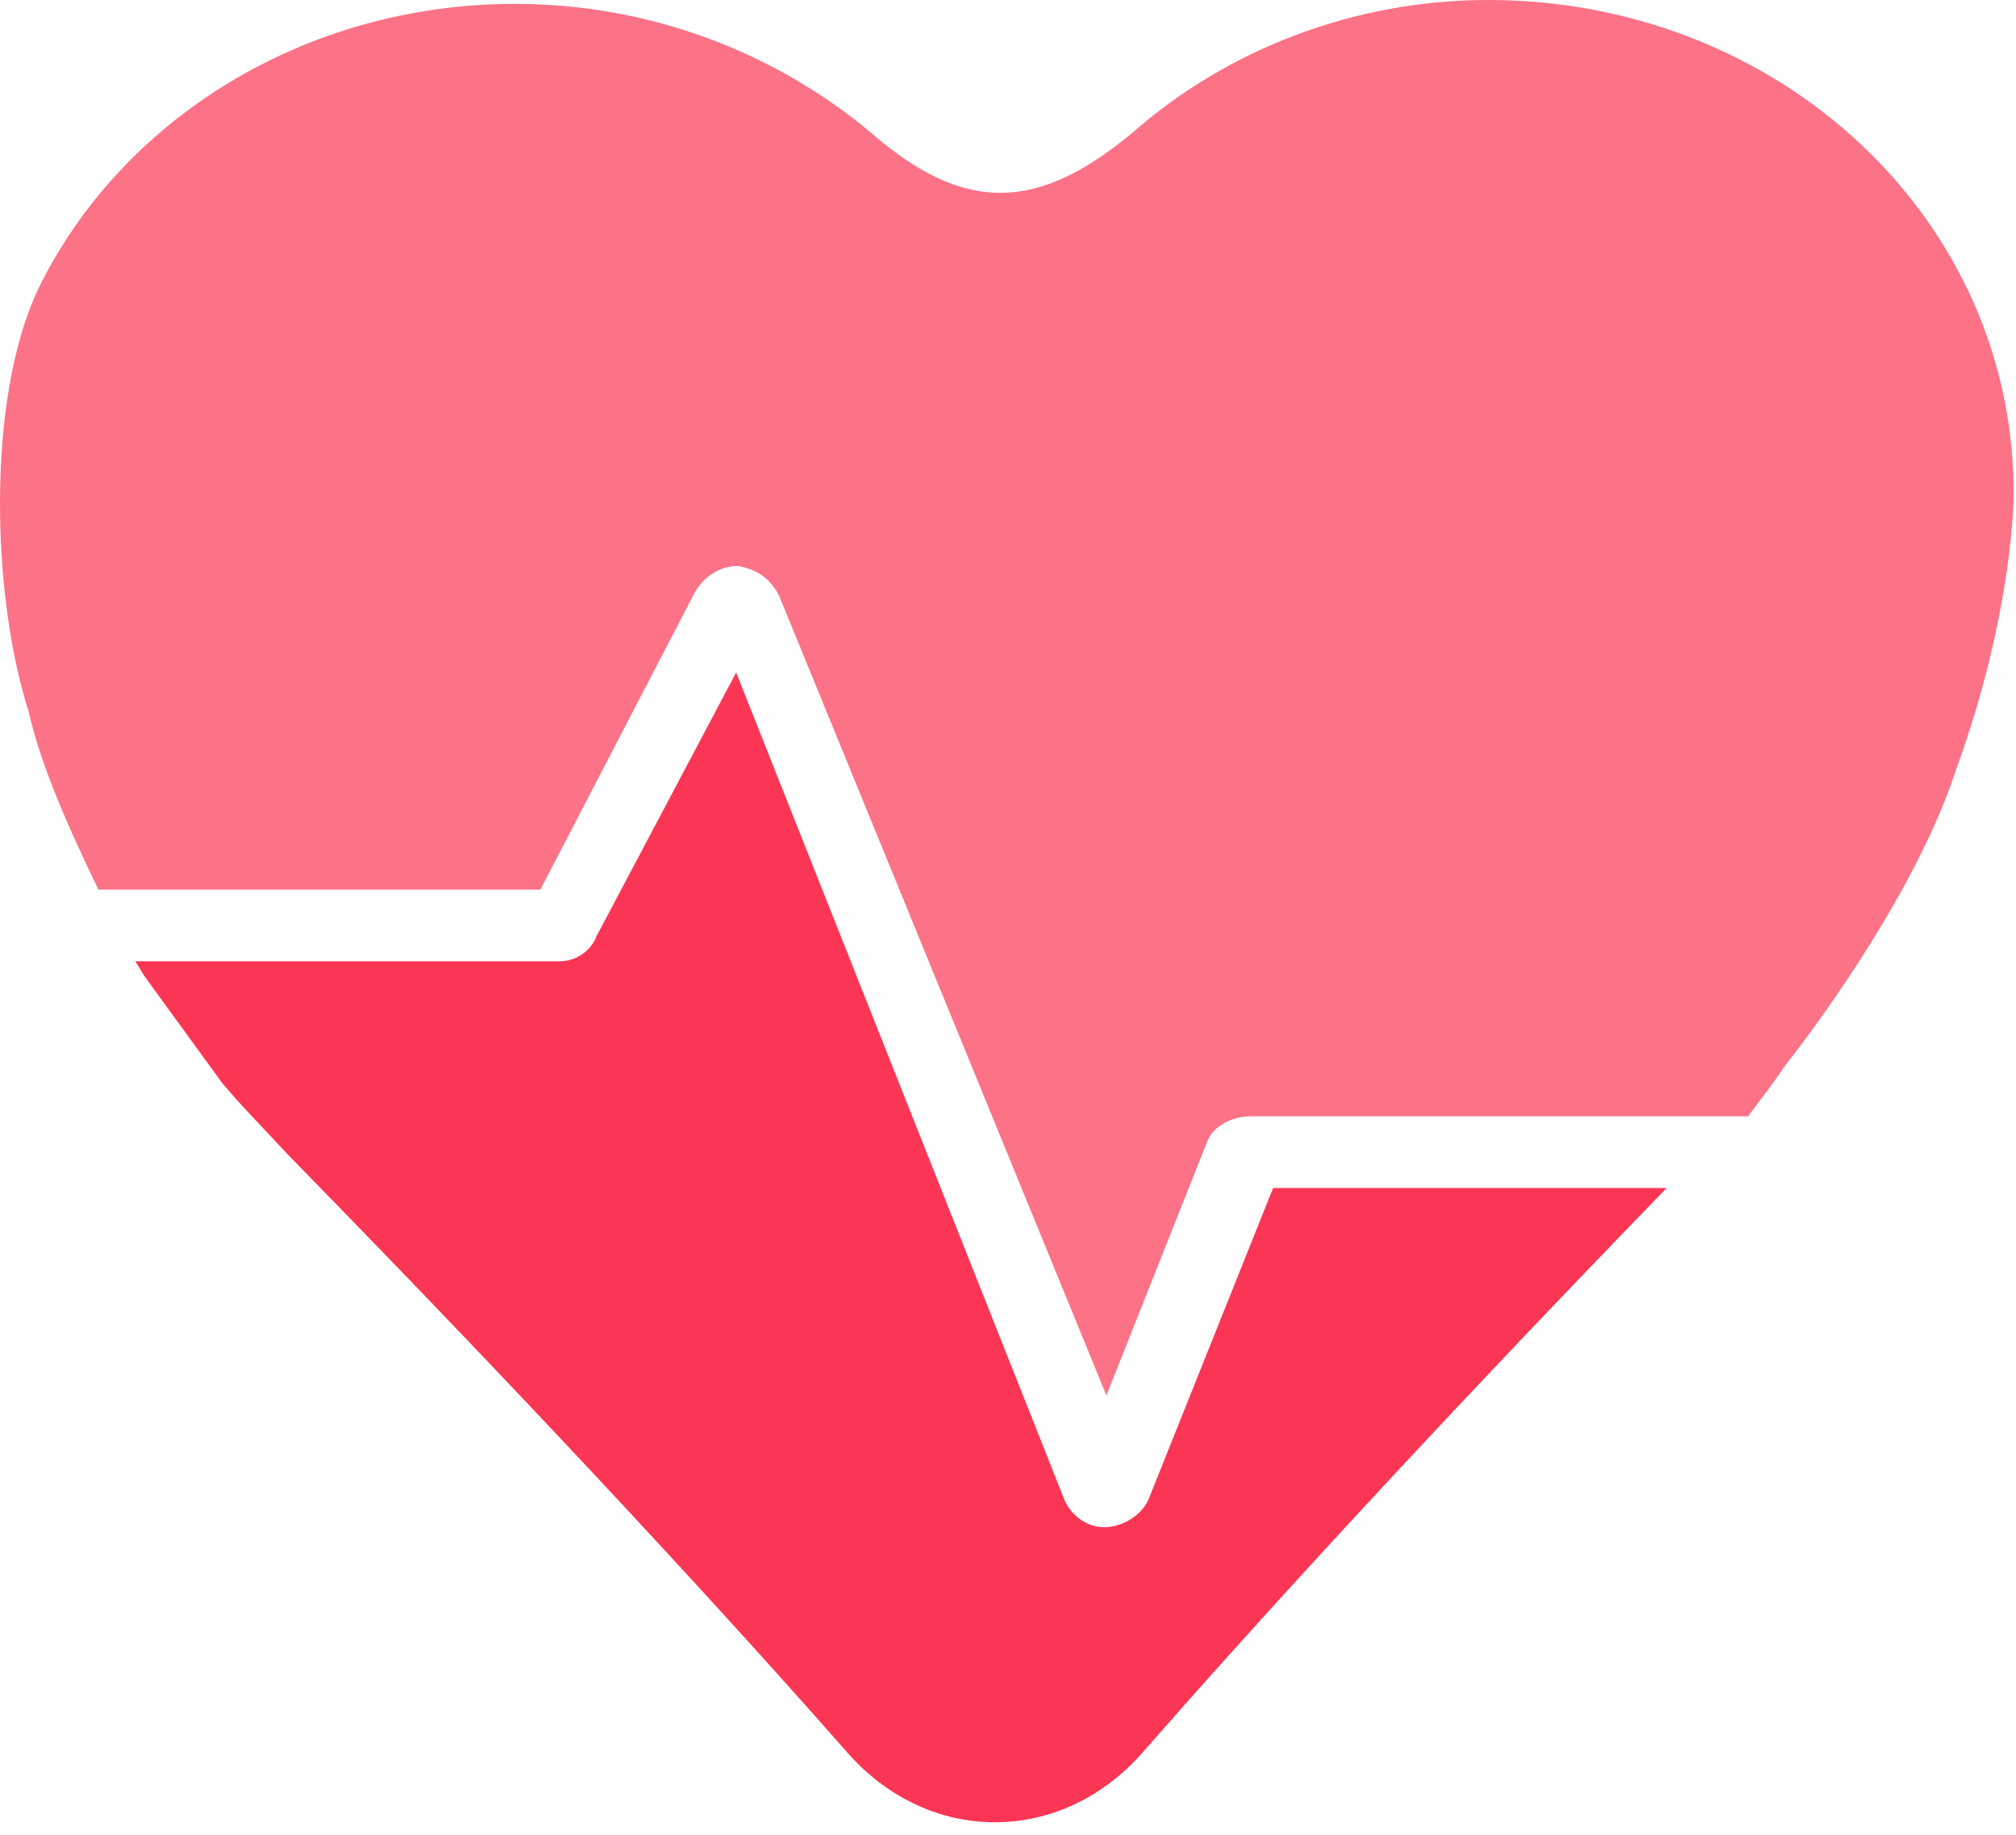
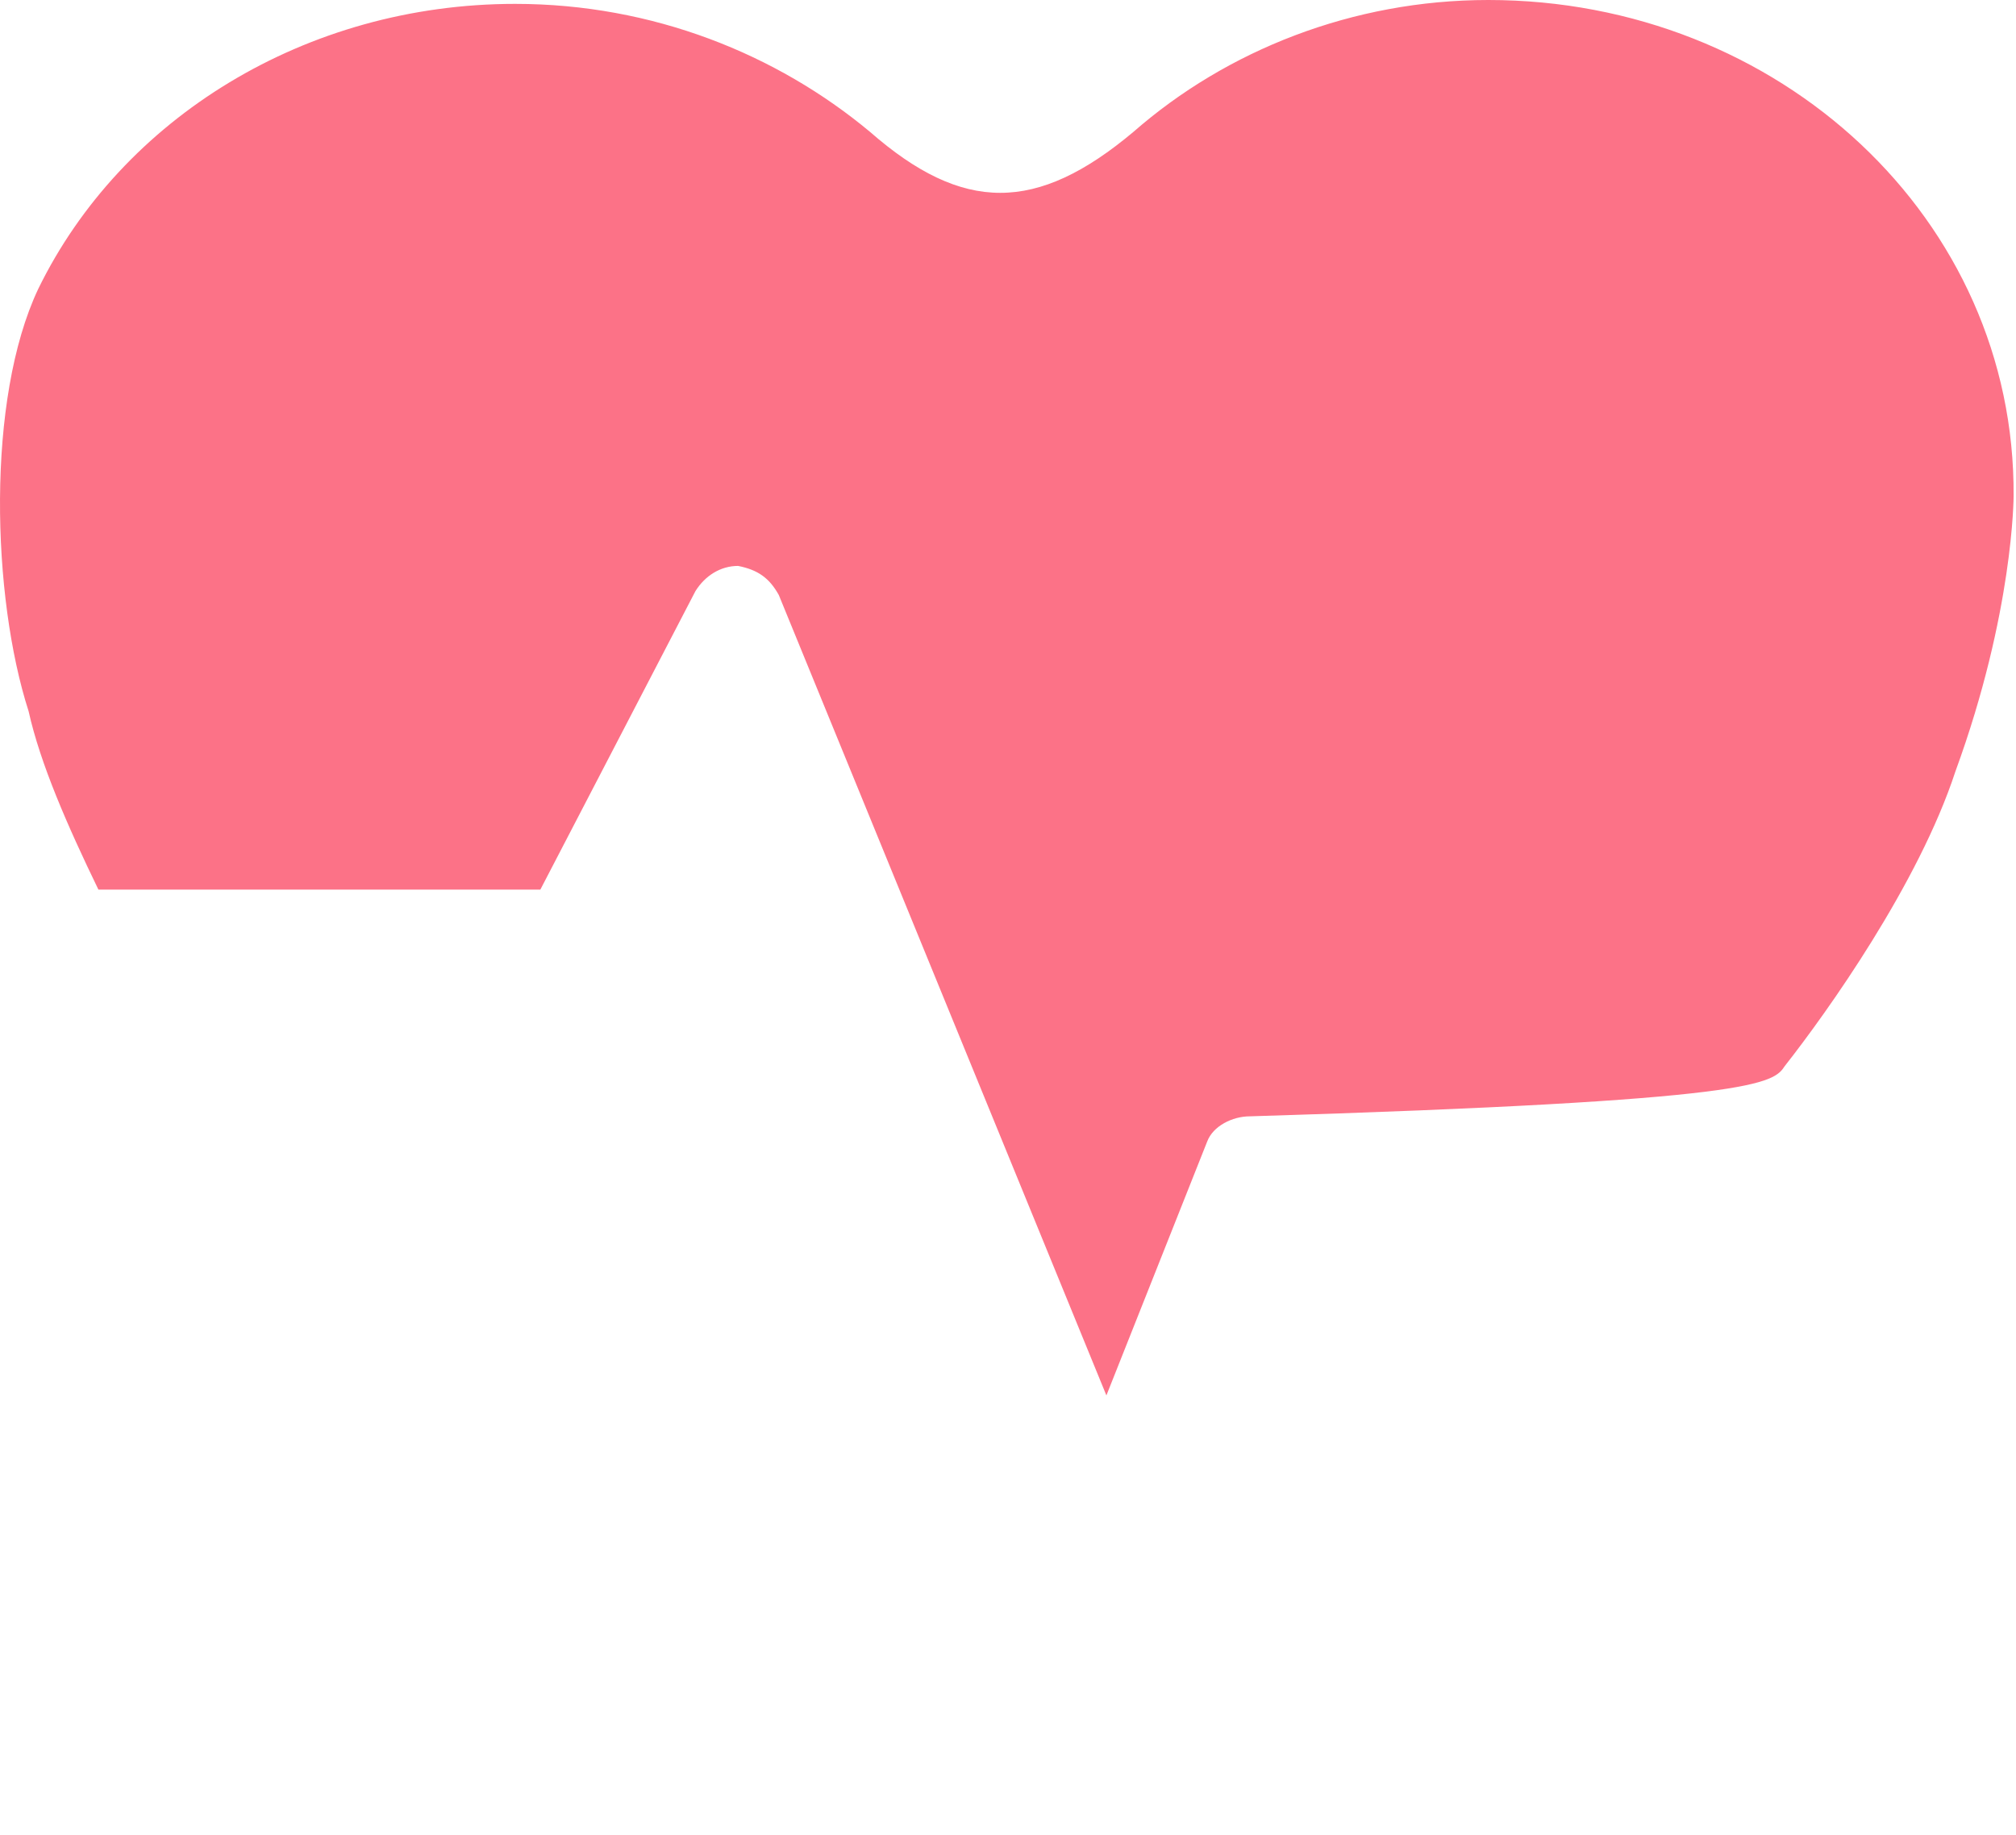
<svg xmlns="http://www.w3.org/2000/svg" width="78" height="71" viewBox="0 0 78 71" fill="none">
-   <path fill-rule="evenodd" clip-rule="evenodd" d="M49.257 45.975L44.457 57.975C44.232 58.575 43.482 59.1 42.732 59.1C41.982 59.1 41.382 58.575 41.157 57.975L28.482 26.025L23.082 36.225C22.857 36.825 22.257 37.2 21.657 37.2H5.232C5.382 37.425 5.457 37.575 5.607 37.8L8.607 41.925C9.432 42.9 10.257 43.725 11.157 44.7C21.357 55.125 28.482 62.925 32.832 67.875C35.982 71.4 41.007 71.4 44.157 67.875C48.357 63.075 54.957 55.8 64.482 45.975H49.257Z" fill="#FB3654" />
-   <path fill-rule="evenodd" clip-rule="evenodd" d="M57.582 0C52.332 0 47.457 1.95 43.857 5.1C40.107 8.25 37.257 8.25 33.657 5.1C30.057 2.1 25.257 0.15 19.932 0.15C11.832 0.15 4.707 4.575 1.482 11.175C-0.543 15.45 -0.318 23.1 1.107 27.525C1.557 29.55 2.607 31.95 3.807 34.425H20.907L26.907 22.875C27.282 22.275 27.882 21.9 28.557 21.9C29.307 22.05 29.757 22.35 30.132 23.025L42.807 54L46.707 44.175C46.932 43.575 47.682 43.2 48.357 43.2H67.632C68.082 42.6 68.607 41.925 69.057 41.25C70.707 39.15 74.232 34.2 75.657 29.85C77.907 23.7 77.907 19.2 77.907 19.2C77.982 8.475 68.832 0 57.582 0Z" fill="#FC7287" />
+   <path fill-rule="evenodd" clip-rule="evenodd" d="M57.582 0C52.332 0 47.457 1.95 43.857 5.1C40.107 8.25 37.257 8.25 33.657 5.1C30.057 2.1 25.257 0.15 19.932 0.15C11.832 0.15 4.707 4.575 1.482 11.175C-0.543 15.45 -0.318 23.1 1.107 27.525C1.557 29.55 2.607 31.95 3.807 34.425H20.907L26.907 22.875C27.282 22.275 27.882 21.9 28.557 21.9C29.307 22.05 29.757 22.35 30.132 23.025L42.807 54L46.707 44.175C46.932 43.575 47.682 43.2 48.357 43.2C68.082 42.6 68.607 41.925 69.057 41.25C70.707 39.15 74.232 34.2 75.657 29.85C77.907 23.7 77.907 19.2 77.907 19.2C77.982 8.475 68.832 0 57.582 0Z" fill="#FC7287" />
</svg>